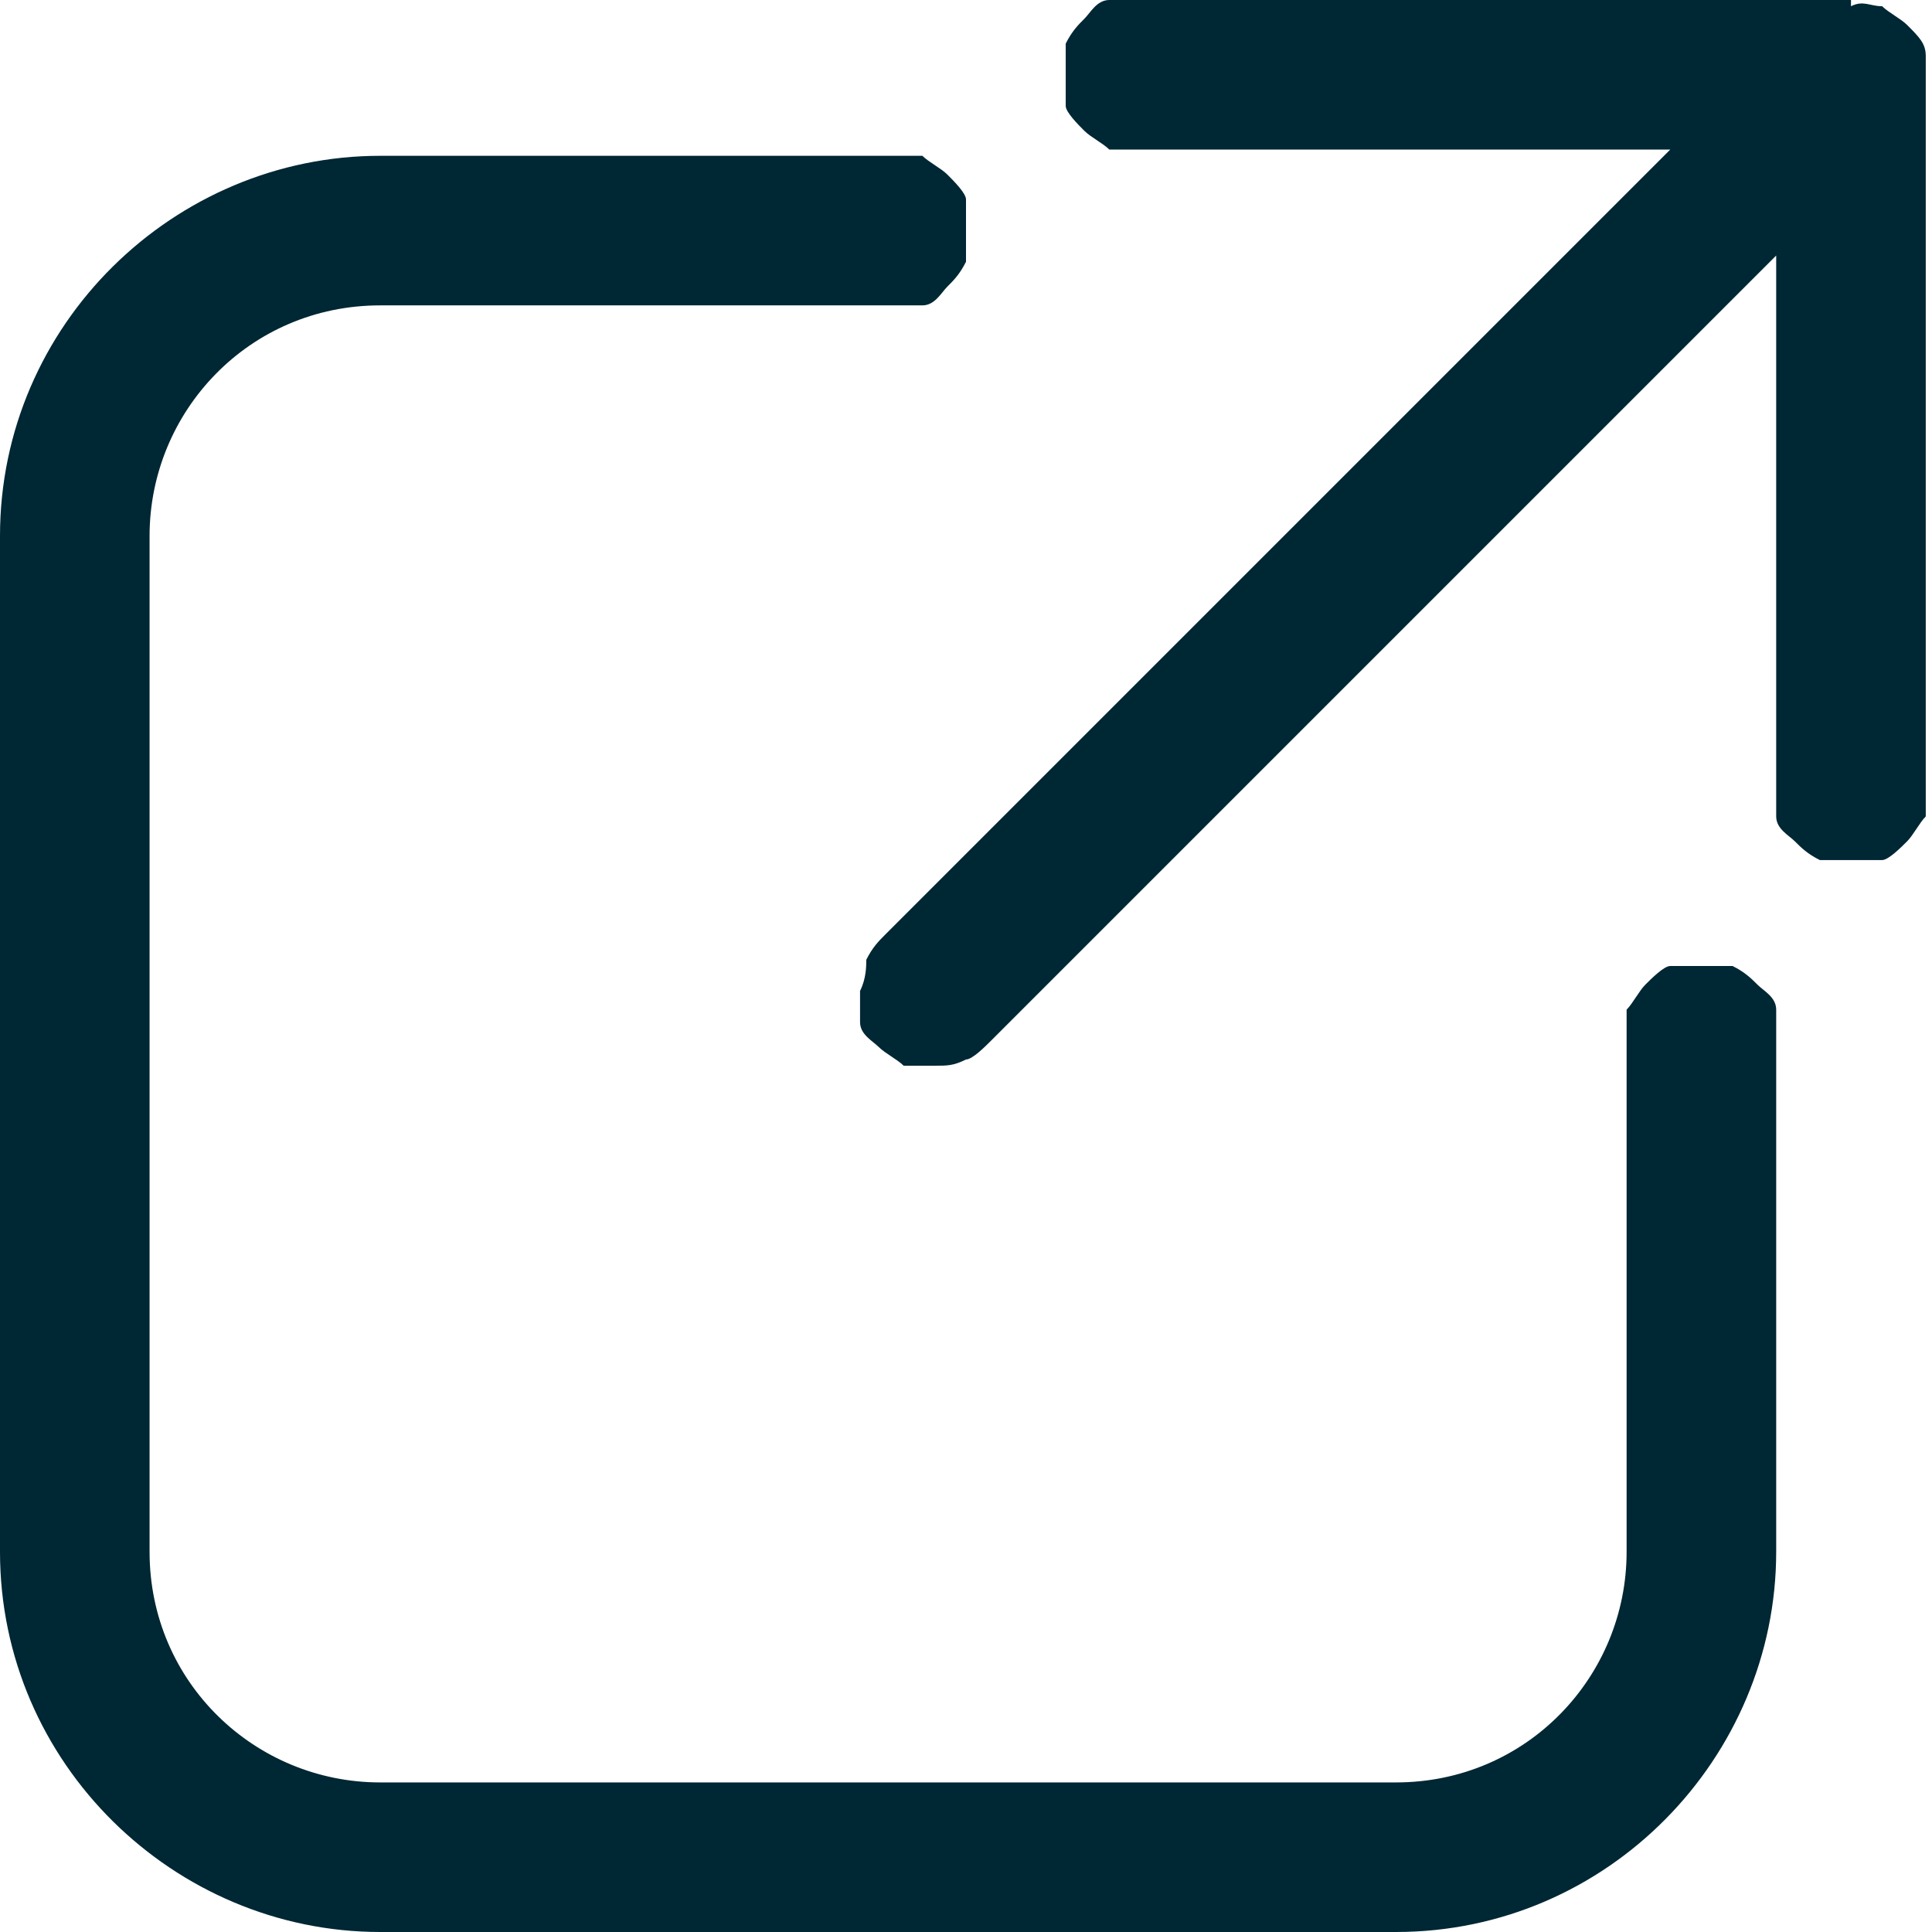
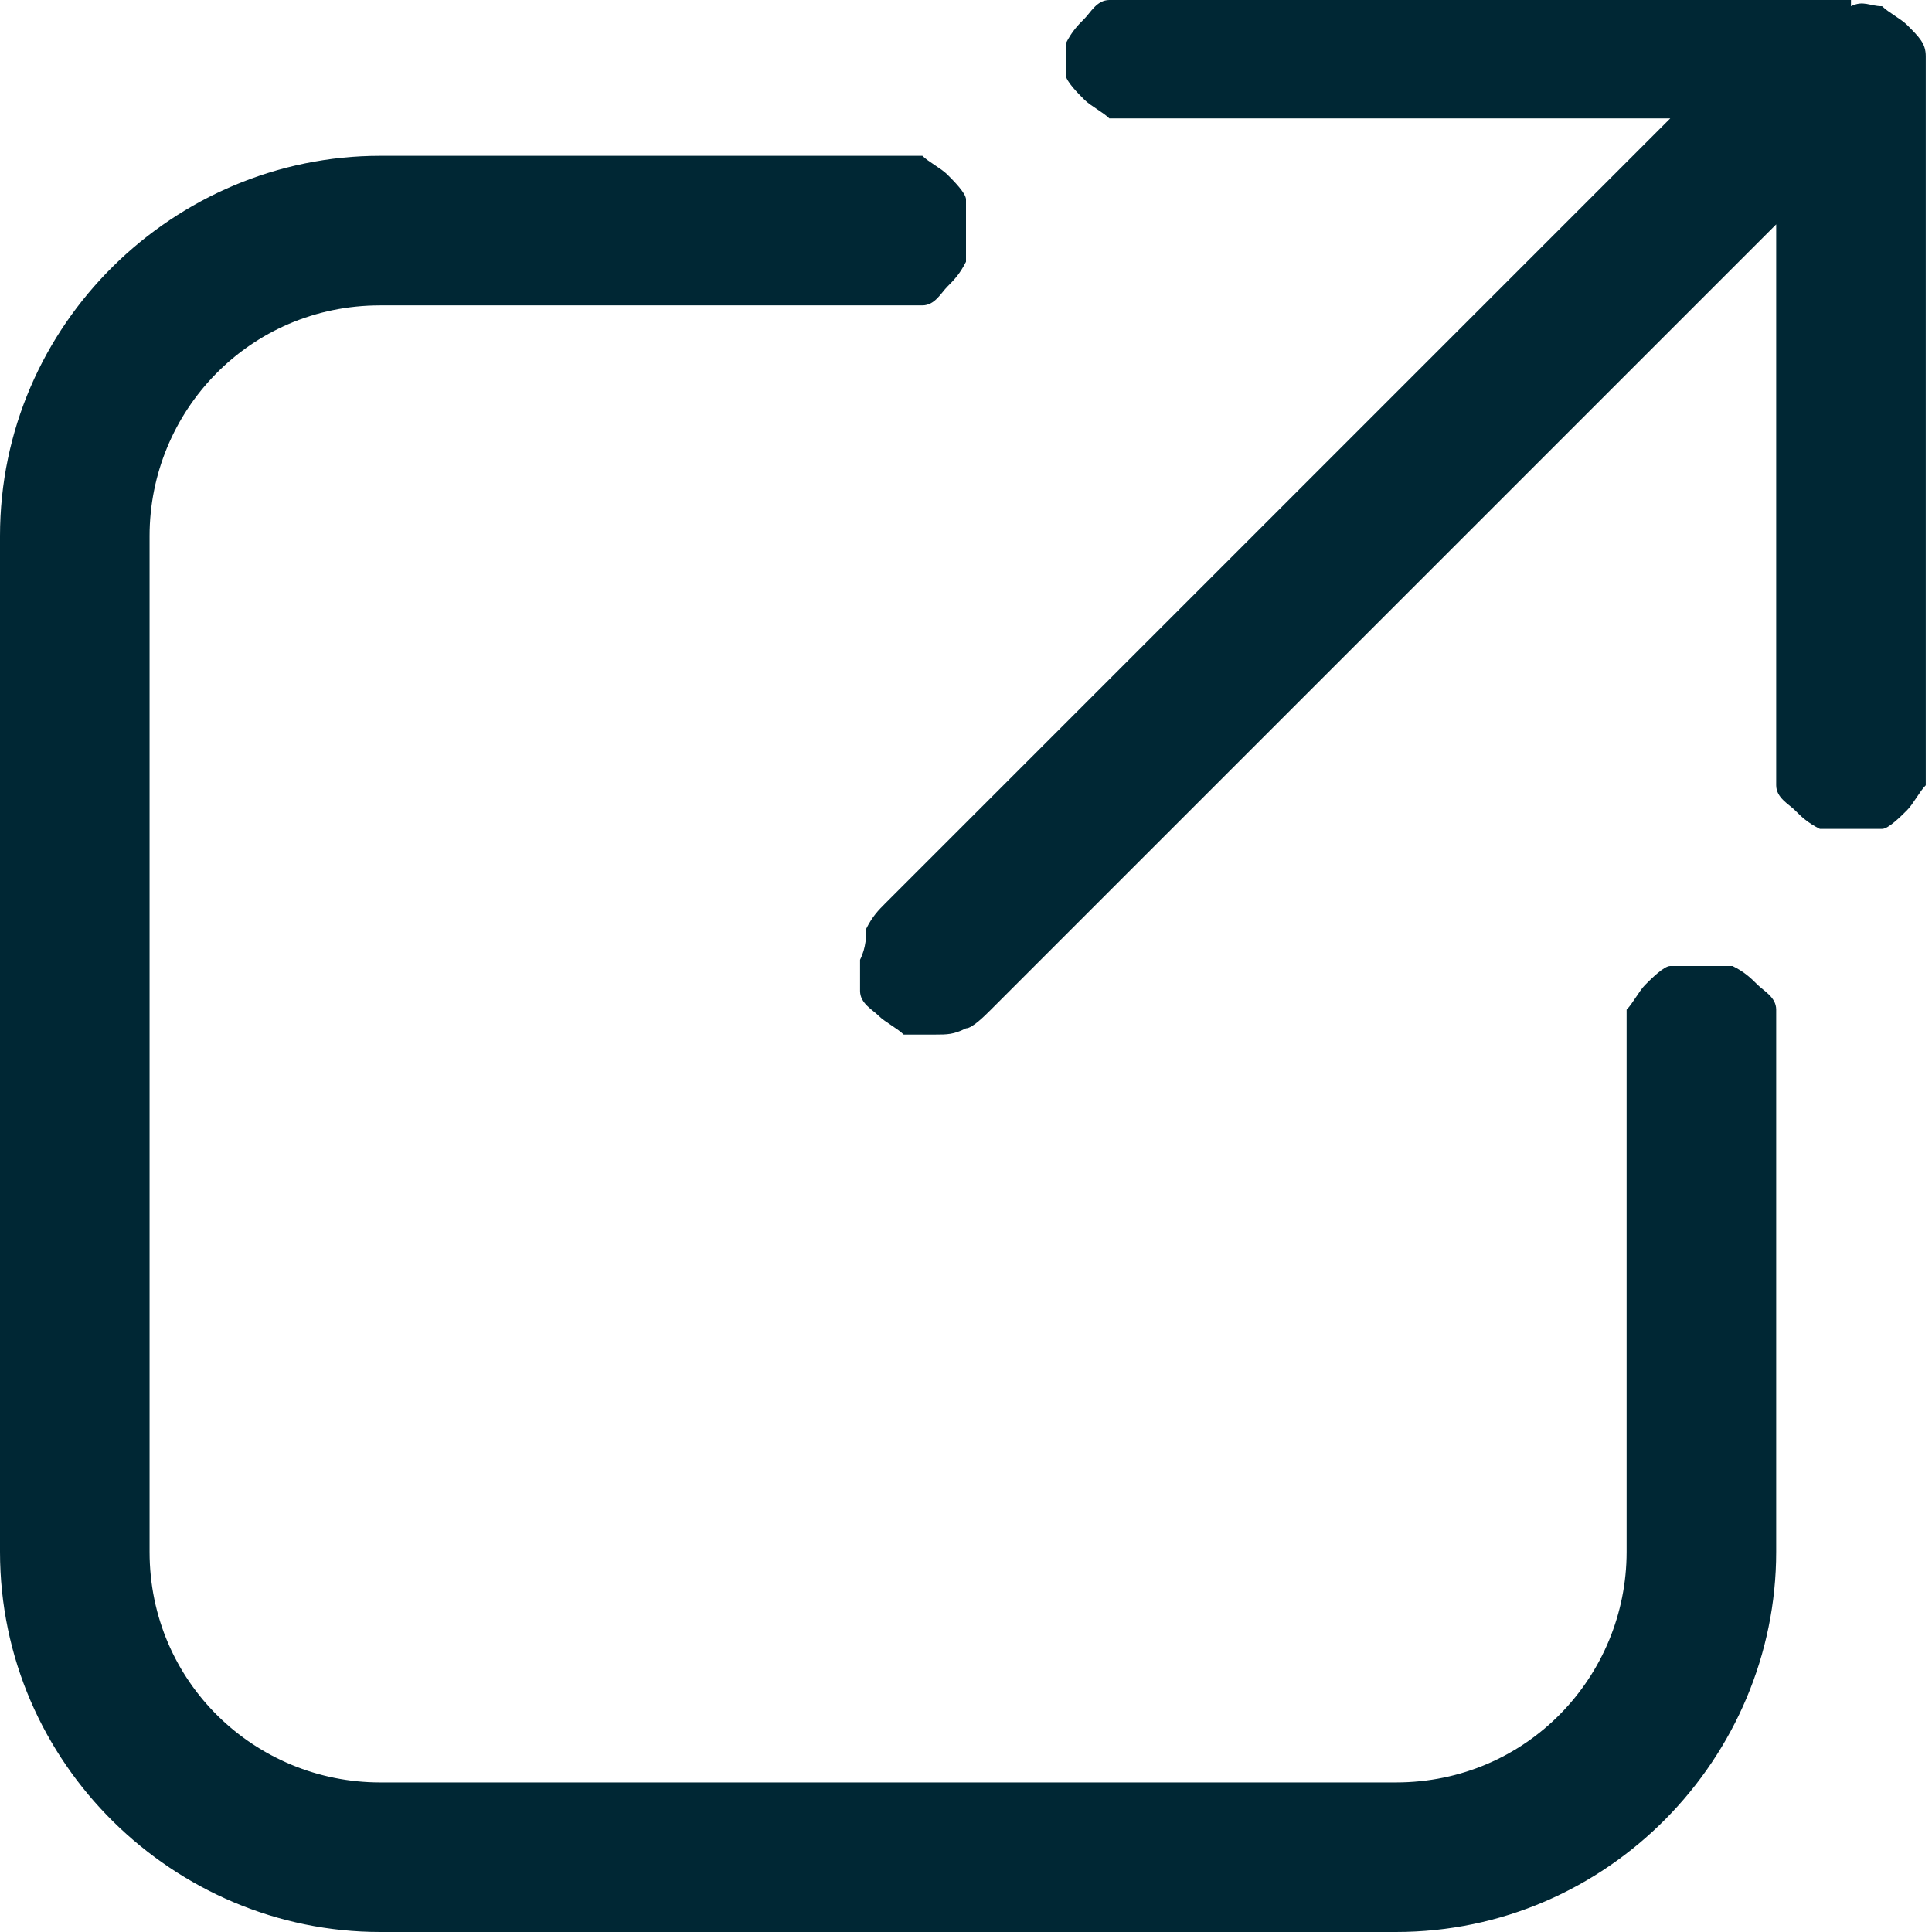
<svg xmlns="http://www.w3.org/2000/svg" id="Layer_1" viewBox="0 0 31 31">
  <defs>
    <style>      .st0 {        fill: #002734;      }    </style>
  </defs>
-   <path class="st0" d="M29.7,0s0,0-.1,0h-11.3c-.2,0-.3,0-.5,0-.2,0-.3.2-.4.3-.1.1-.2.2-.3.4,0,.1,0,.3,0,.5s0,.3,0,.5c0,.1.2.3.3.4.1.1.3.2.4.3.2,0,.3,0,.5,0h8.5l-12.6,12.6c-.1.1-.2.2-.3.4,0,.1,0,.3-.1.5,0,.2,0,.3,0,.5,0,.2.2.3.3.4.1.1.3.2.4.3.2,0,.3,0,.5,0,.2,0,.3,0,.5-.1.1,0,.3-.2.4-.3l12.6-12.6v8.5c0,.2,0,.3,0,.5s.2.3.3.4c.1.1.2.2.4.3.1,0,.3,0,.5,0s.3,0,.5,0c.1,0,.3-.2.4-.3.1-.1.2-.3.3-.4,0-.2,0-.3,0-.5V1.4c0-.2,0-.4,0-.5,0-.2-.1-.3-.3-.5-.1-.1-.3-.2-.4-.3-.2,0-.3-.1-.5,0ZM6.1,2.5C2.8,2.5,0,5.2,0,8.6v16.3c0,3.4,2.8,6.1,6.1,6.1h16.3c3.4,0,6.1-2.8,6.1-6.1v-8.2c0-.2,0-.3,0-.5s-.2-.3-.3-.4c-.1-.1-.2-.2-.4-.3-.1,0-.3,0-.5,0s-.3,0-.5,0c-.1,0-.3.2-.4.3-.1.1-.2.3-.3.4,0,.2,0,.3,0,.5v8.2c0,2-1.6,3.7-3.7,3.7H6.1c-2,0-3.7-1.6-3.7-3.7V8.6c0-2,1.6-3.7,3.7-3.7h8.2c.2,0,.3,0,.5,0,.2,0,.3-.2.4-.3.1-.1.2-.2.3-.4,0-.1,0-.3,0-.5s0-.3,0-.5c0-.1-.2-.3-.3-.4-.1-.1-.3-.2-.4-.3-.2,0-.3,0-.5,0H6.1Z" />
+   <path class="st0" d="M29.7,0s0,0-.1,0h-11.3c-.2,0-.3,0-.5,0-.2,0-.3.2-.4.3-.1.1-.2.2-.3.4,0,.1,0,.3,0,.5c0,.1.2.3.3.4.1.1.3.2.4.3.2,0,.3,0,.5,0h8.5l-12.6,12.6c-.1.1-.2.2-.3.4,0,.1,0,.3-.1.5,0,.2,0,.3,0,.5,0,.2.2.3.3.4.1.1.3.2.4.3.2,0,.3,0,.5,0,.2,0,.3,0,.5-.1.1,0,.3-.2.4-.3l12.6-12.6v8.5c0,.2,0,.3,0,.5s.2.3.3.4c.1.1.2.2.4.3.1,0,.3,0,.5,0s.3,0,.5,0c.1,0,.3-.2.4-.3.1-.1.2-.3.3-.4,0-.2,0-.3,0-.5V1.4c0-.2,0-.4,0-.5,0-.2-.1-.3-.3-.5-.1-.1-.3-.2-.4-.3-.2,0-.3-.1-.5,0ZM6.1,2.5C2.8,2.5,0,5.2,0,8.6v16.3c0,3.4,2.8,6.1,6.1,6.1h16.3c3.4,0,6.1-2.8,6.1-6.1v-8.2c0-.2,0-.3,0-.5s-.2-.3-.3-.4c-.1-.1-.2-.2-.4-.3-.1,0-.3,0-.5,0s-.3,0-.5,0c-.1,0-.3.2-.4.3-.1.1-.2.3-.3.4,0,.2,0,.3,0,.5v8.2c0,2-1.6,3.7-3.7,3.7H6.1c-2,0-3.7-1.6-3.7-3.7V8.6c0-2,1.6-3.7,3.7-3.7h8.2c.2,0,.3,0,.5,0,.2,0,.3-.2.4-.3.1-.1.2-.2.3-.4,0-.1,0-.3,0-.5s0-.3,0-.5c0-.1-.2-.3-.3-.4-.1-.1-.3-.2-.4-.3-.2,0-.3,0-.5,0H6.1Z" />
</svg>